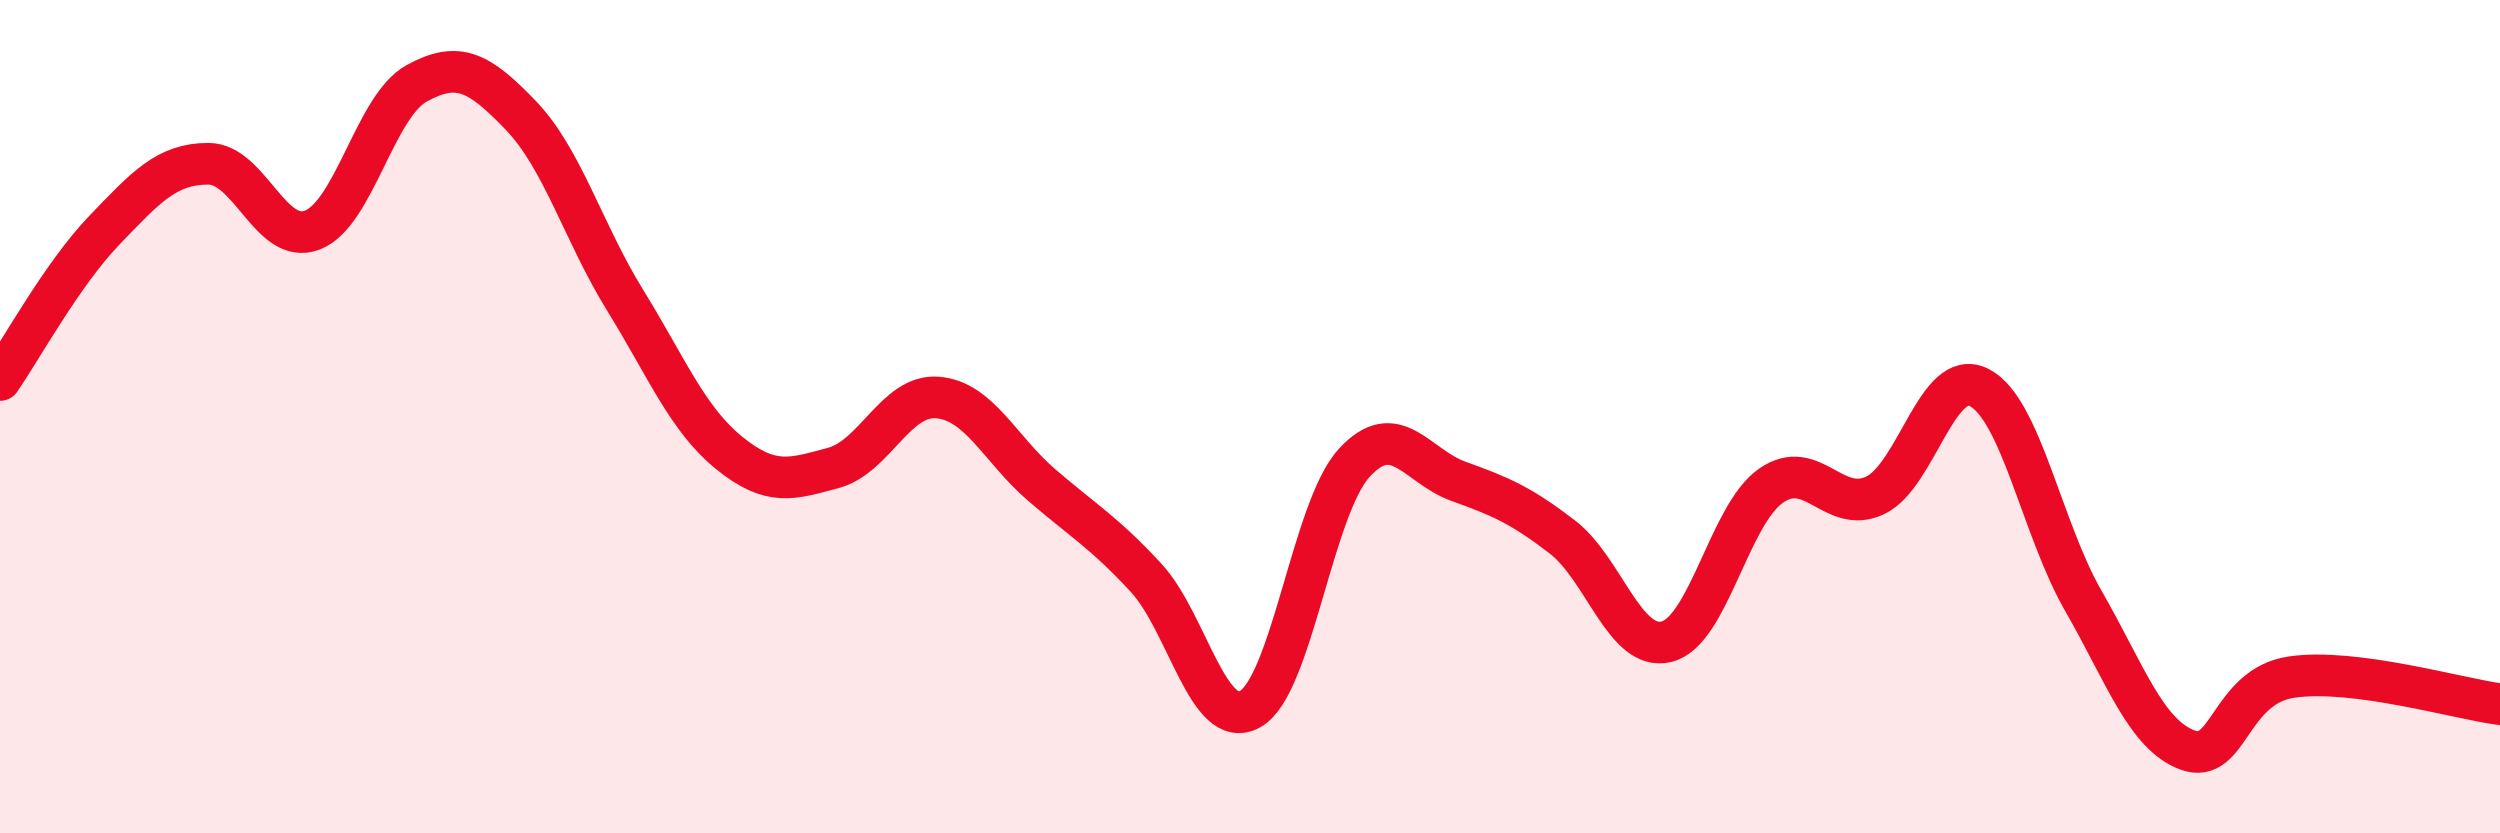
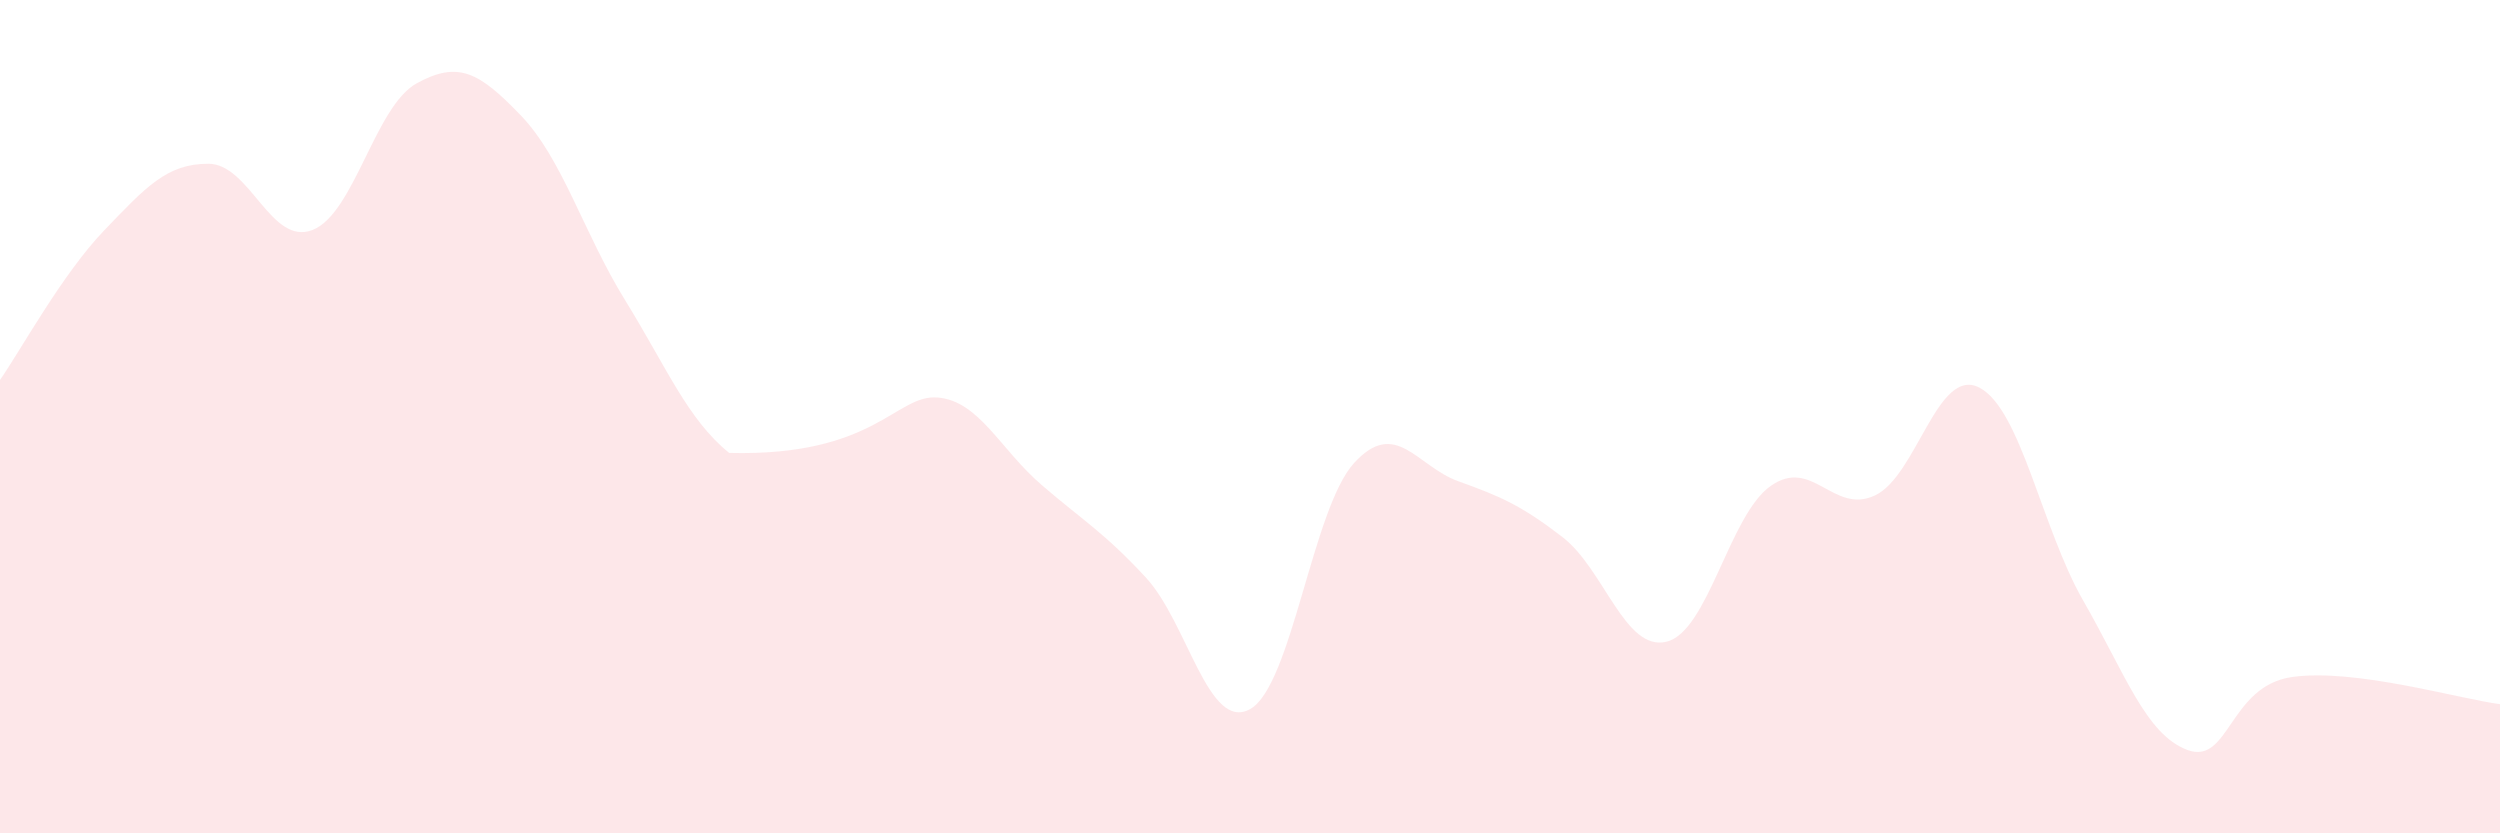
<svg xmlns="http://www.w3.org/2000/svg" width="60" height="20" viewBox="0 0 60 20">
-   <path d="M 0,9.12 C 0.5,8.4 1.5,6.57 2.5,5.53 C 3.5,4.49 4,3.93 5,3.93 C 6,3.93 6.5,5.91 7.5,5.52 C 8.5,5.13 9,2.55 10,2 C 11,1.45 11.5,1.73 12.5,2.77 C 13.5,3.81 14,5.58 15,7.2 C 16,8.82 16.5,10.06 17.5,10.87 C 18.5,11.68 19,11.5 20,11.23 C 21,10.96 21.5,9.46 22.5,9.54 C 23.5,9.62 24,10.78 25,11.64 C 26,12.5 26.5,12.78 27.5,13.86 C 28.5,14.94 29,17.57 30,17.02 C 31,16.47 31.5,12.2 32.5,11.11 C 33.5,10.02 34,11.19 35,11.55 C 36,11.91 36.5,12.12 37.5,12.89 C 38.5,13.66 39,15.65 40,15.4 C 41,15.15 41.5,12.36 42.5,11.66 C 43.5,10.96 44,12.36 45,11.89 C 46,11.42 46.5,8.79 47.5,9.3 C 48.5,9.81 49,12.68 50,14.42 C 51,16.16 51.5,17.63 52.5,18 C 53.5,18.37 53.5,16.47 55,16.25 C 56.5,16.03 59,16.77 60,16.9L60 20L0 20Z" fill="#EB0A25" opacity="0.1" stroke-linecap="round" stroke-linejoin="round" />
-   <path d="M 0,9.12 C 0.5,8.4 1.5,6.57 2.5,5.53 C 3.5,4.49 4,3.93 5,3.93 C 6,3.93 6.5,5.91 7.5,5.52 C 8.5,5.13 9,2.55 10,2 C 11,1.45 11.5,1.73 12.5,2.77 C 13.5,3.81 14,5.58 15,7.2 C 16,8.82 16.5,10.06 17.5,10.87 C 18.5,11.68 19,11.5 20,11.23 C 21,10.96 21.5,9.46 22.5,9.54 C 23.5,9.62 24,10.78 25,11.64 C 26,12.5 26.5,12.78 27.5,13.86 C 28.5,14.94 29,17.57 30,17.02 C 31,16.47 31.5,12.2 32.5,11.11 C 33.5,10.02 34,11.19 35,11.55 C 36,11.91 36.5,12.12 37.5,12.89 C 38.5,13.66 39,15.65 40,15.4 C 41,15.15 41.5,12.36 42.5,11.66 C 43.5,10.96 44,12.36 45,11.89 C 46,11.42 46.5,8.79 47.5,9.3 C 48.5,9.81 49,12.68 50,14.42 C 51,16.16 51.5,17.63 52.5,18 C 53.5,18.37 53.5,16.47 55,16.25 C 56.5,16.03 59,16.77 60,16.9" stroke="#EB0A25" stroke-width="1" fill="none" stroke-linecap="round" stroke-linejoin="round" />
+   <path d="M 0,9.12 C 0.5,8.4 1.5,6.57 2.5,5.53 C 3.5,4.49 4,3.93 5,3.93 C 6,3.93 6.5,5.91 7.5,5.52 C 8.5,5.13 9,2.55 10,2 C 11,1.45 11.5,1.73 12.5,2.77 C 13.5,3.81 14,5.58 15,7.2 C 16,8.82 16.5,10.06 17.5,10.87 C 21,10.96 21.5,9.46 22.5,9.54 C 23.5,9.62 24,10.78 25,11.64 C 26,12.5 26.5,12.78 27.5,13.86 C 28.5,14.94 29,17.57 30,17.02 C 31,16.47 31.5,12.2 32.5,11.11 C 33.5,10.02 34,11.19 35,11.55 C 36,11.91 36.5,12.12 37.5,12.89 C 38.5,13.66 39,15.65 40,15.4 C 41,15.15 41.5,12.36 42.5,11.66 C 43.5,10.96 44,12.36 45,11.89 C 46,11.42 46.5,8.79 47.5,9.3 C 48.5,9.81 49,12.68 50,14.42 C 51,16.16 51.5,17.63 52.5,18 C 53.5,18.37 53.5,16.47 55,16.25 C 56.5,16.03 59,16.77 60,16.9L60 20L0 20Z" fill="#EB0A25" opacity="0.1" stroke-linecap="round" stroke-linejoin="round" />
</svg>